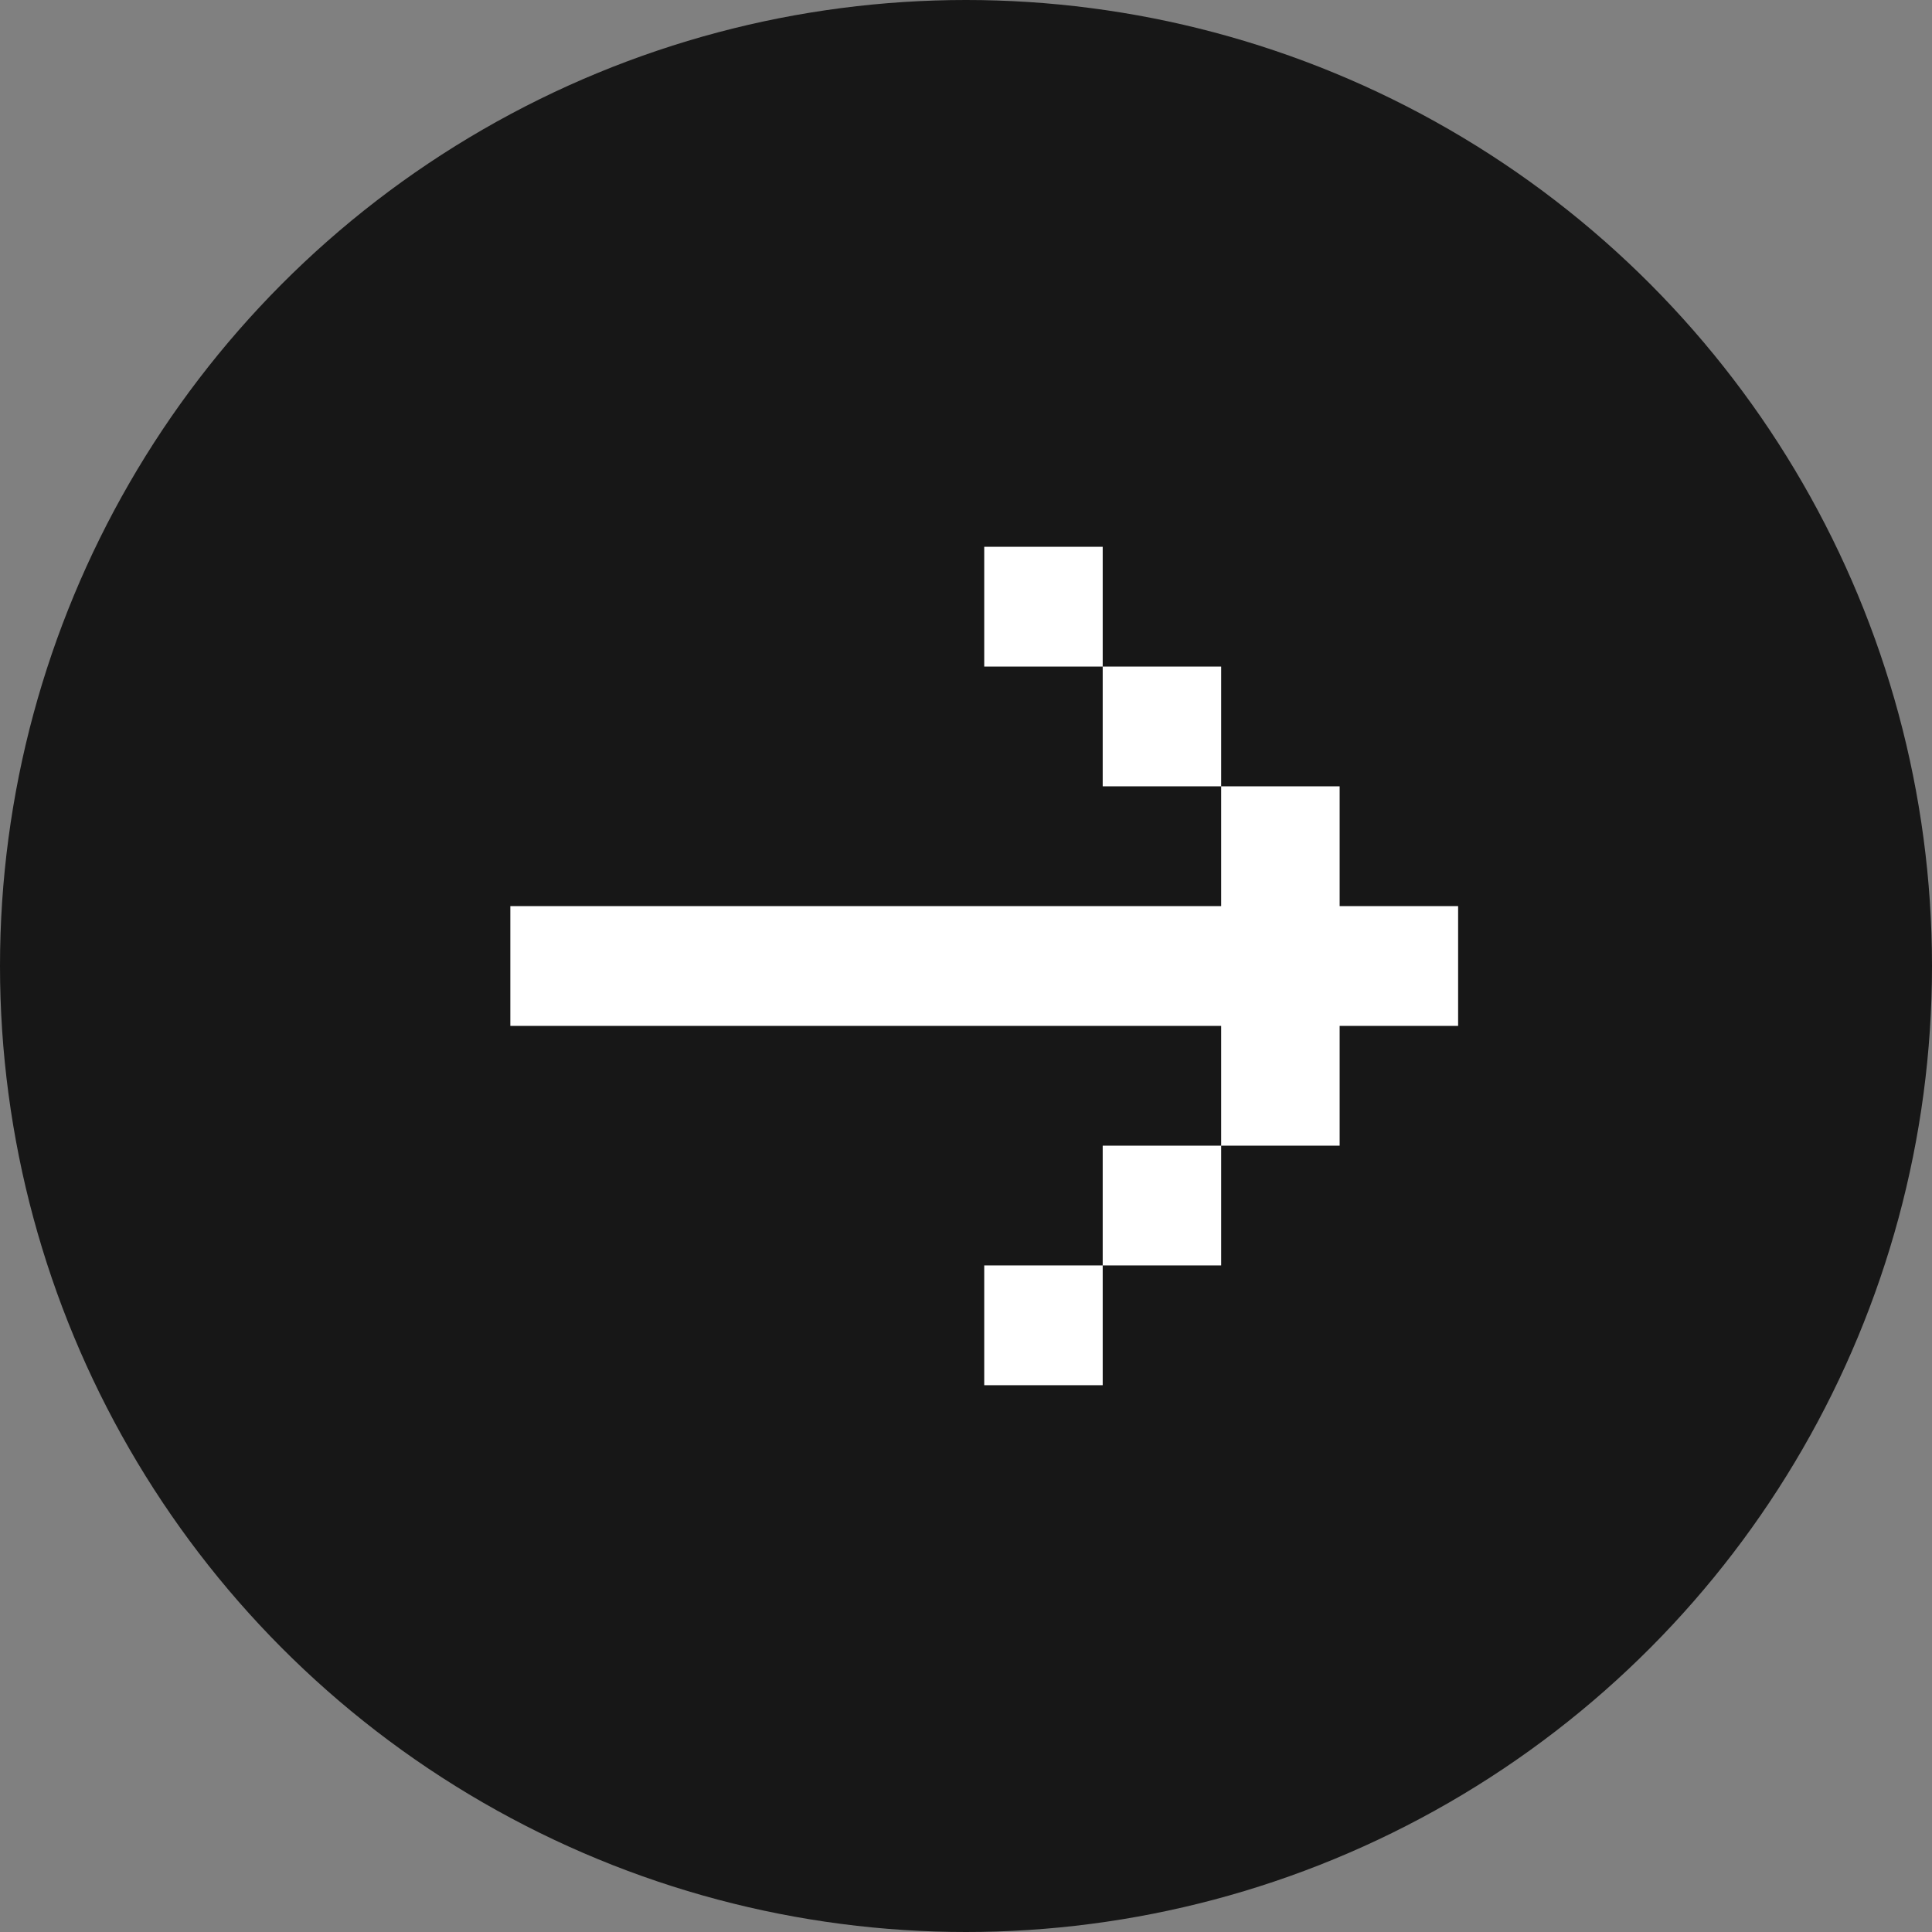
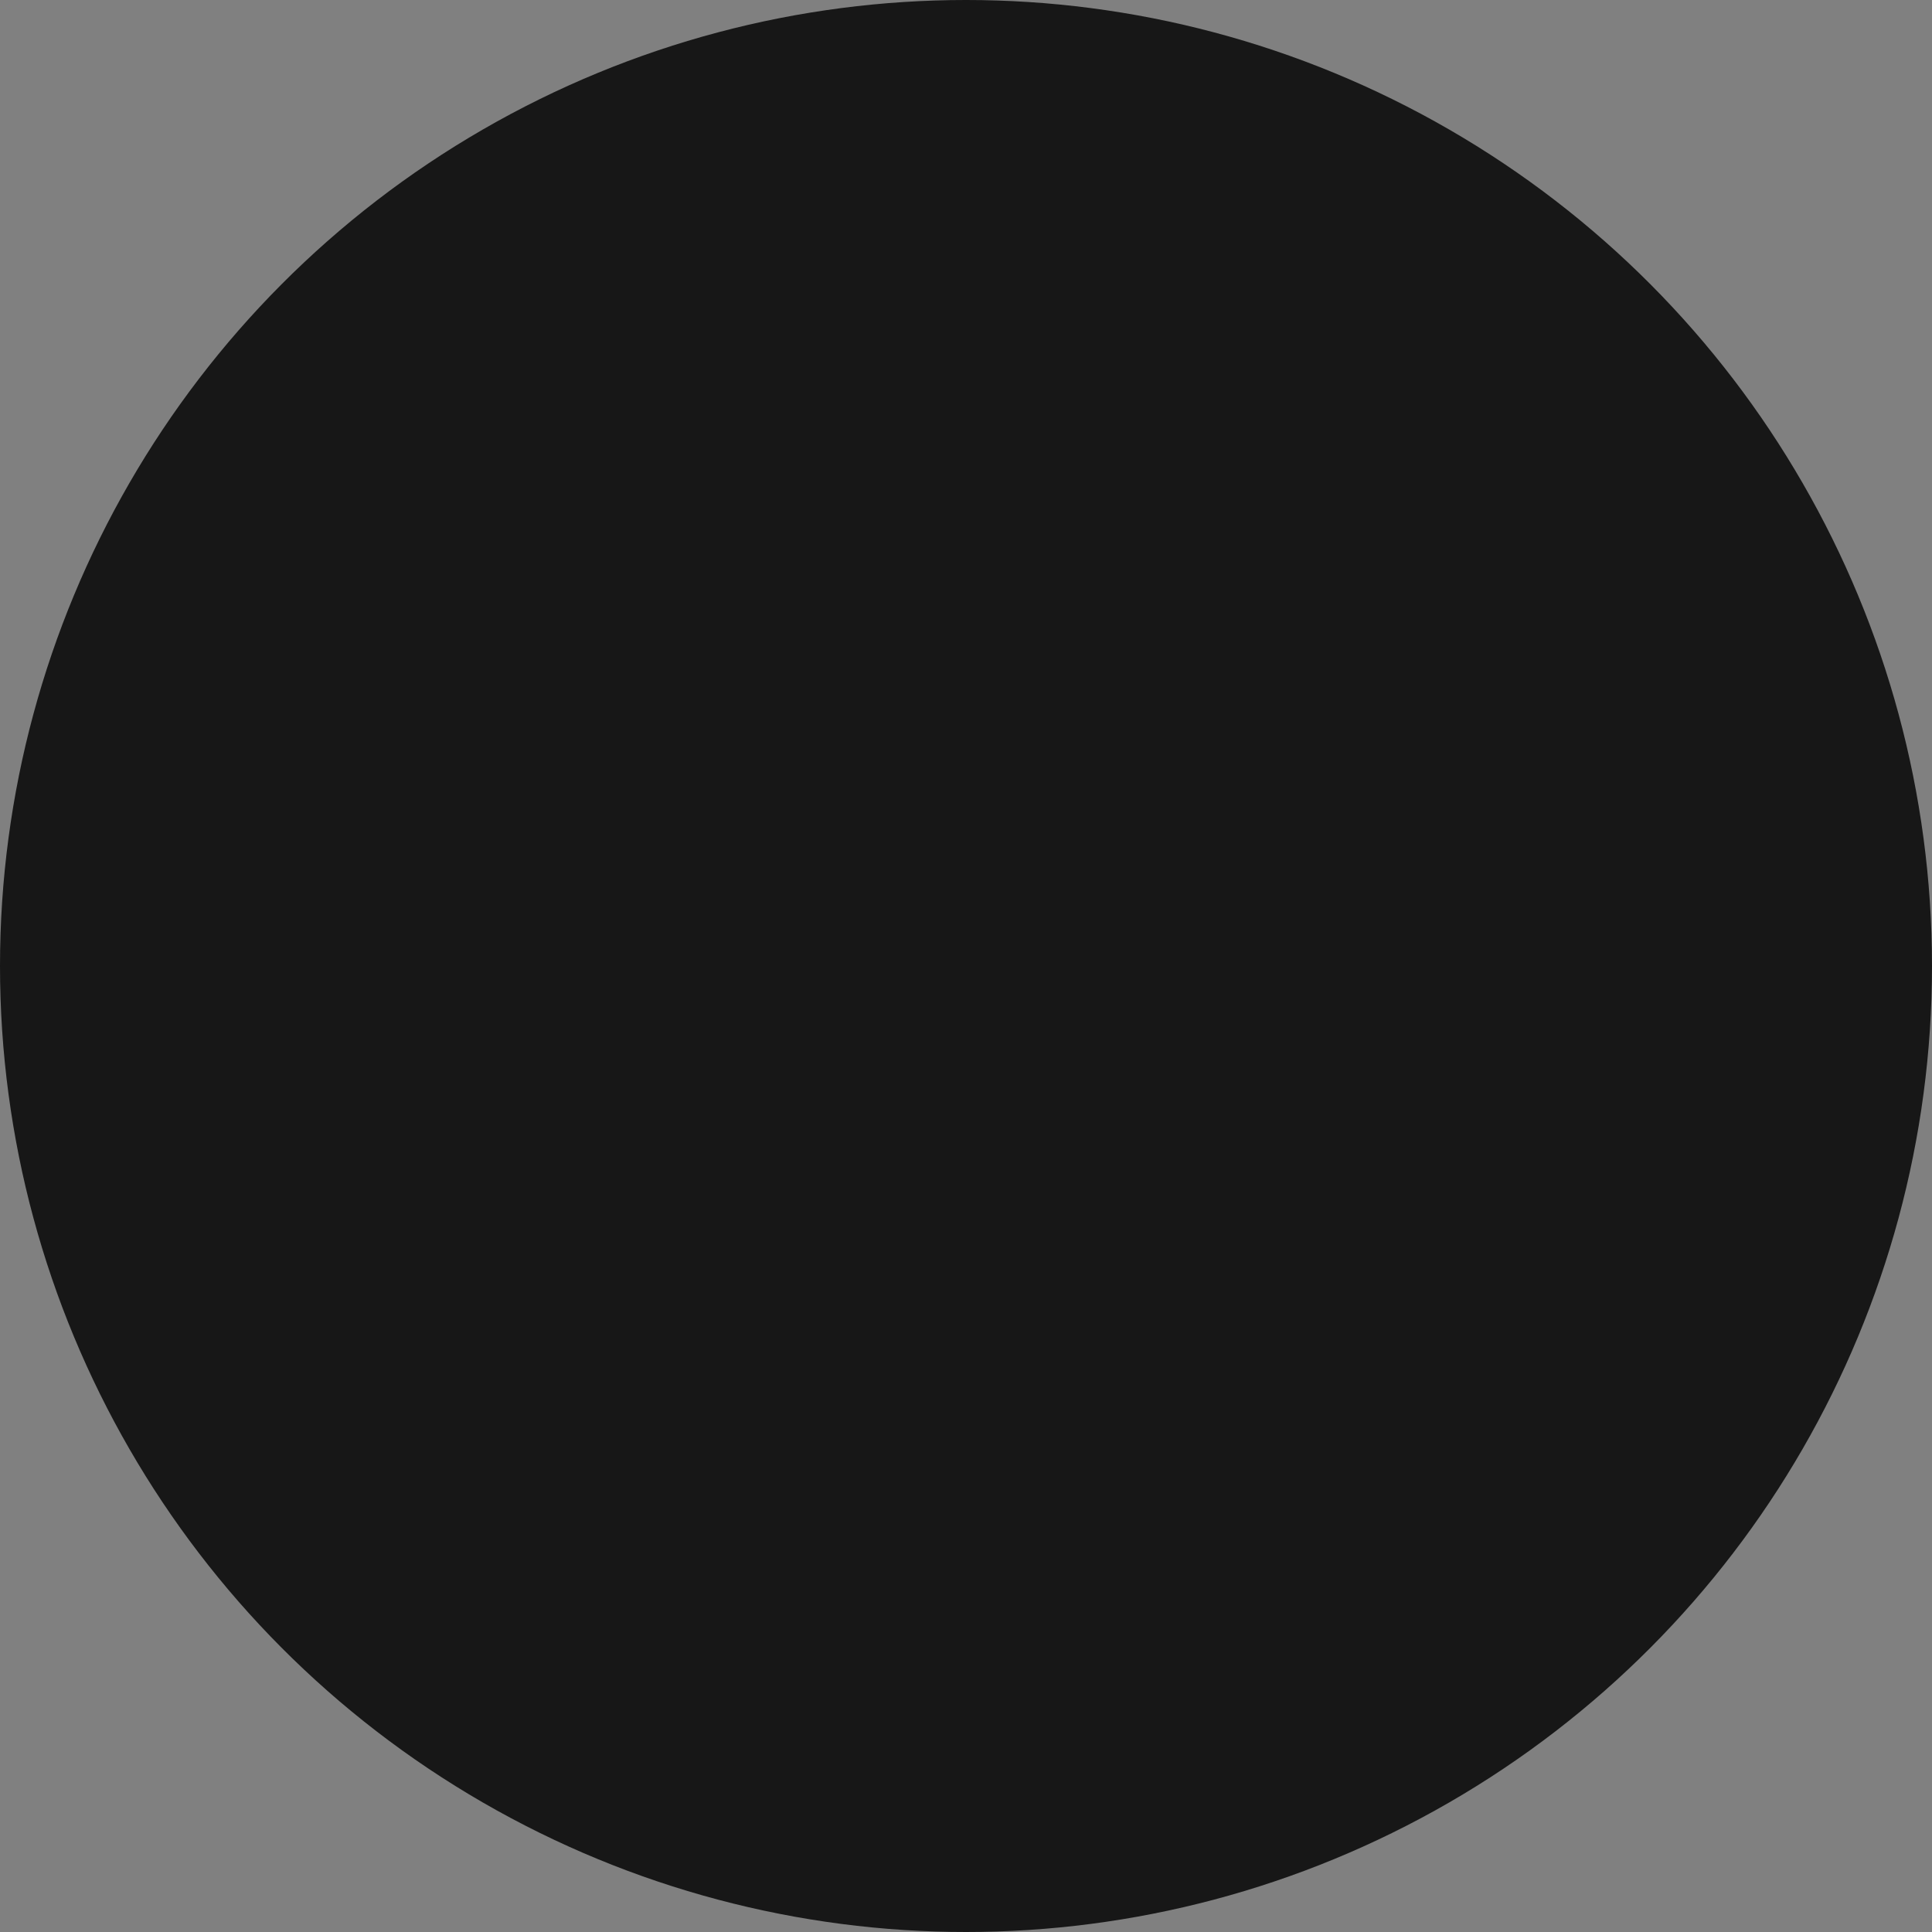
<svg xmlns="http://www.w3.org/2000/svg" width="53" height="53" viewBox="0 0 53 53" fill="none">
  <rect x="0" y="0" width="53" height="53" fill="#808080" stroke="none" />
  <circle cx="26.5" cy="26.5" r="26.5" fill="#171717" />
-   <path d="M14 24.857V28.143H33.5V31.429H36.75V28.143H40V24.857H36.75V21.571H33.5V24.857H14ZM30.25 18.286H33.5V21.571H30.25V18.286ZM30.25 18.286H27V15H30.25V18.286ZM30.25 34.714H33.5V31.429H30.25V34.714ZM30.25 34.714H27V38H30.25V34.714Z" fill="white" />
</svg>